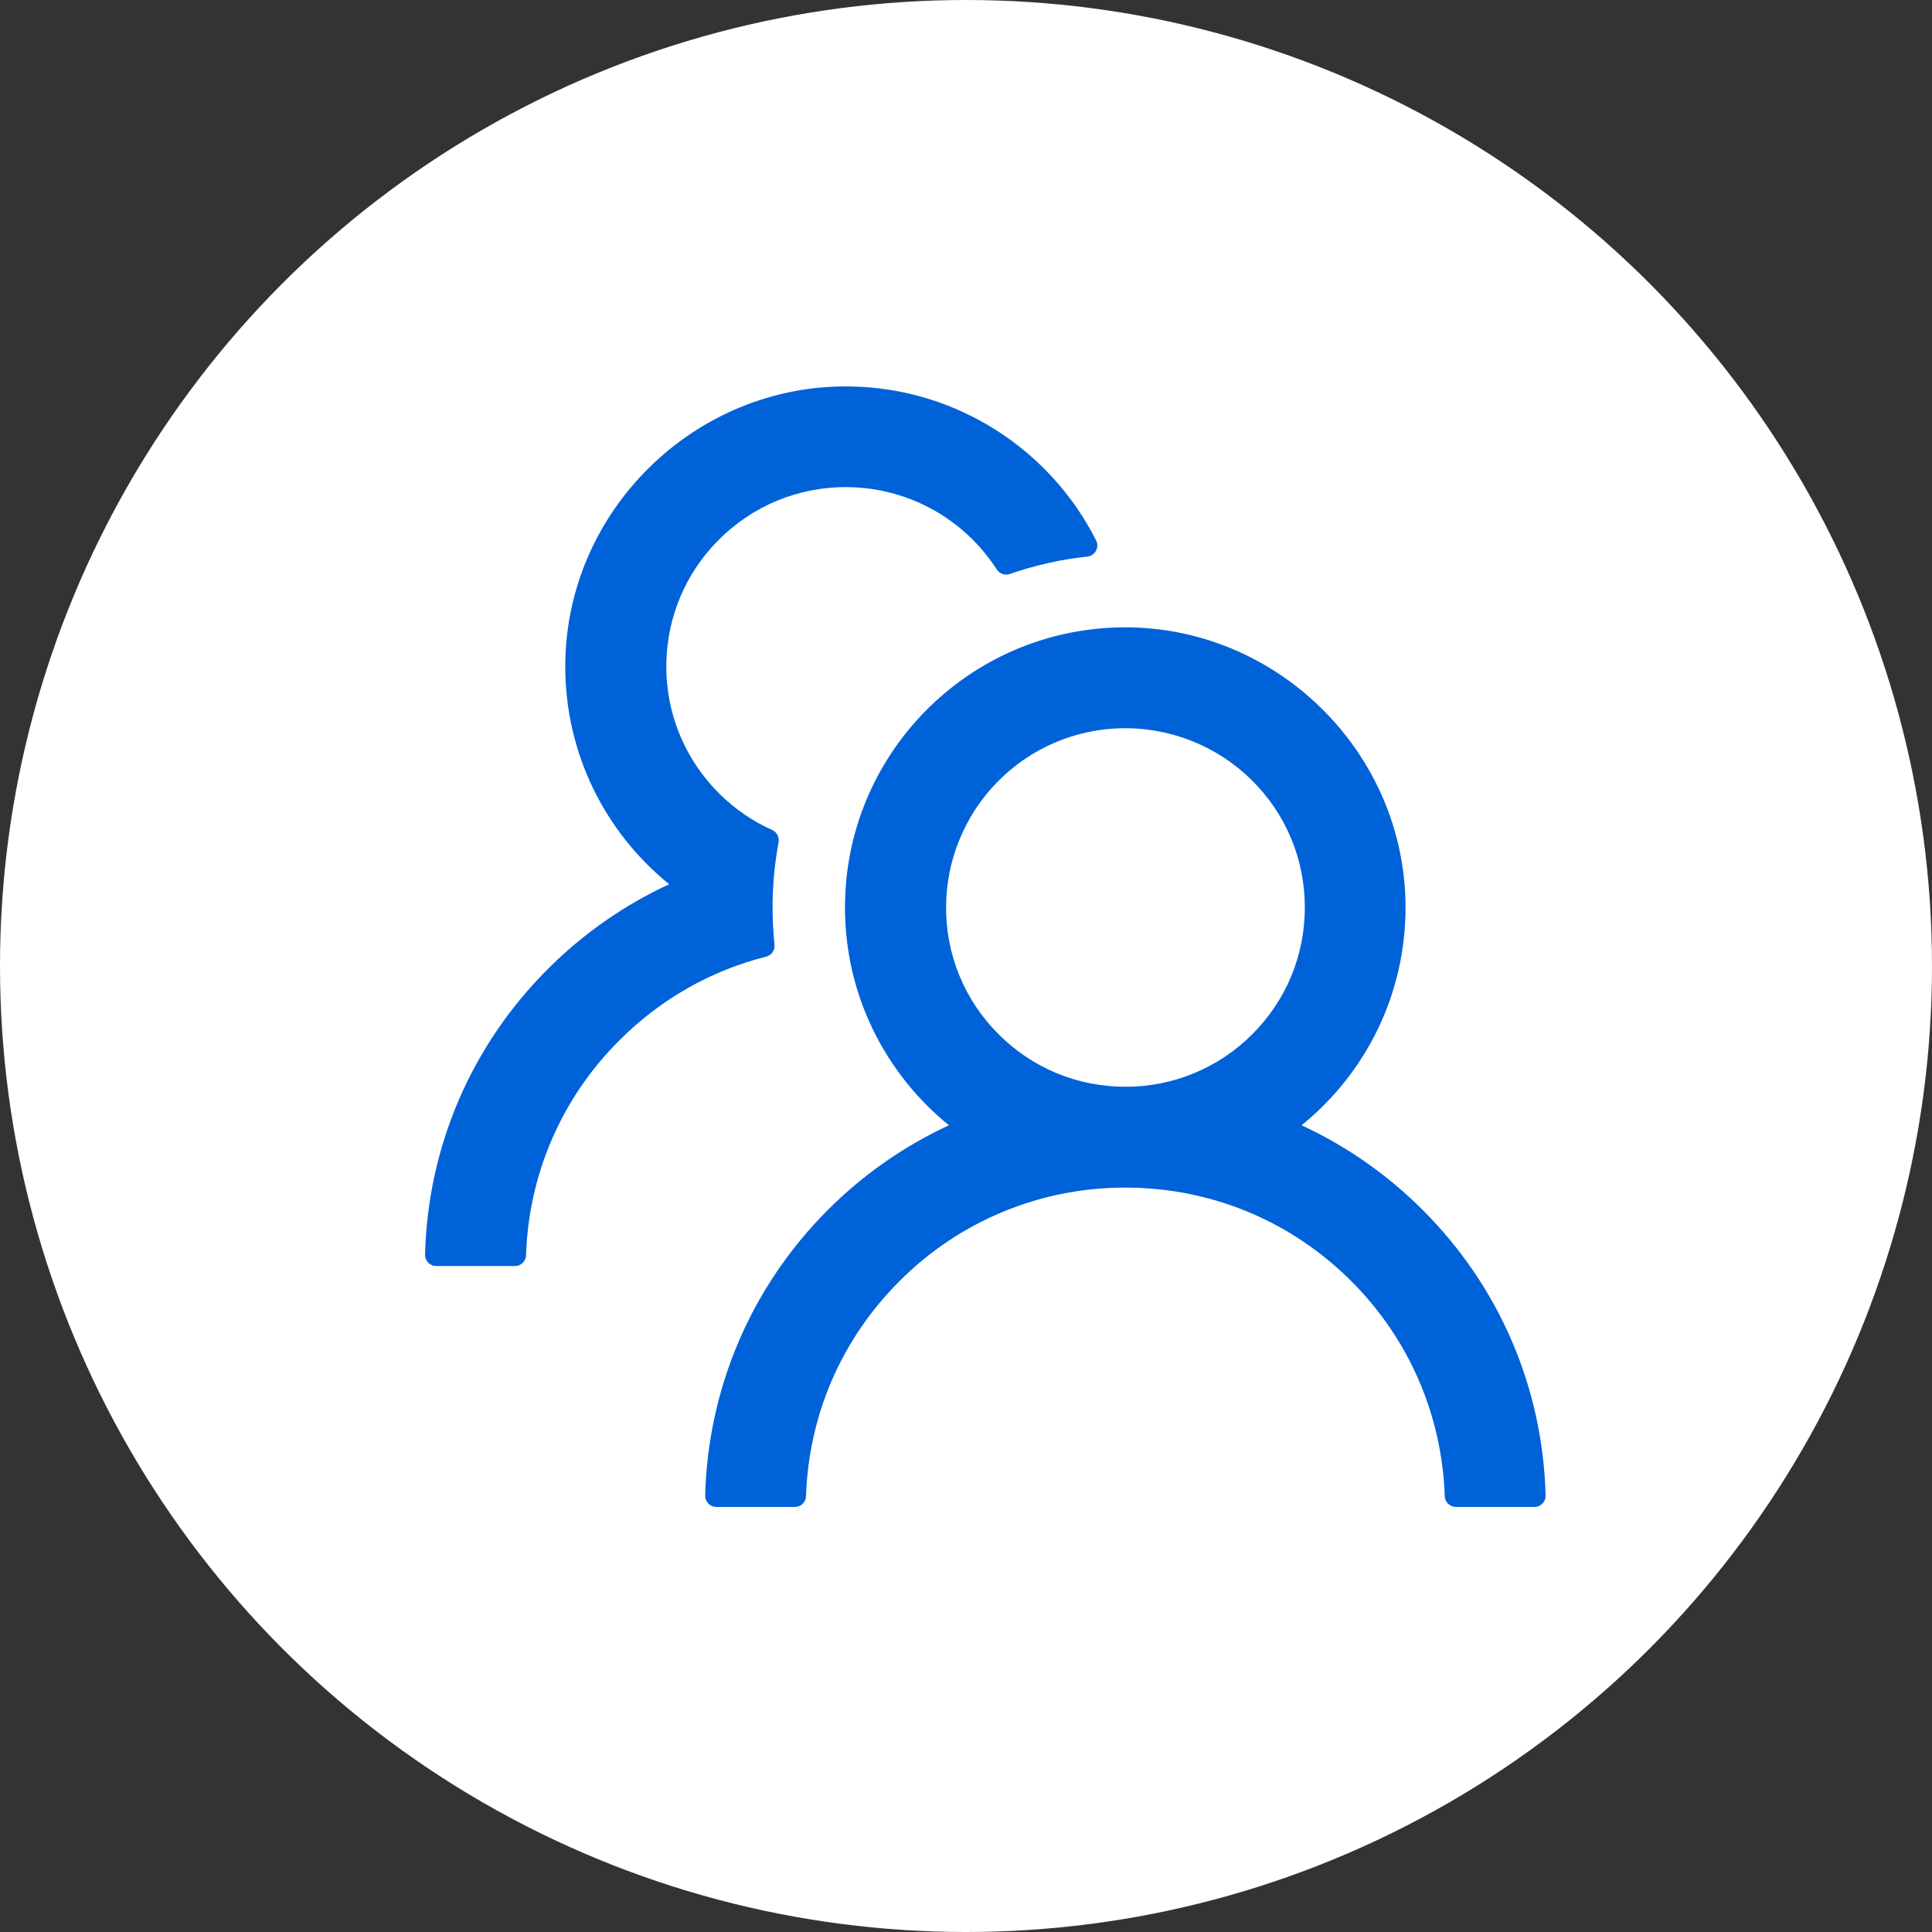
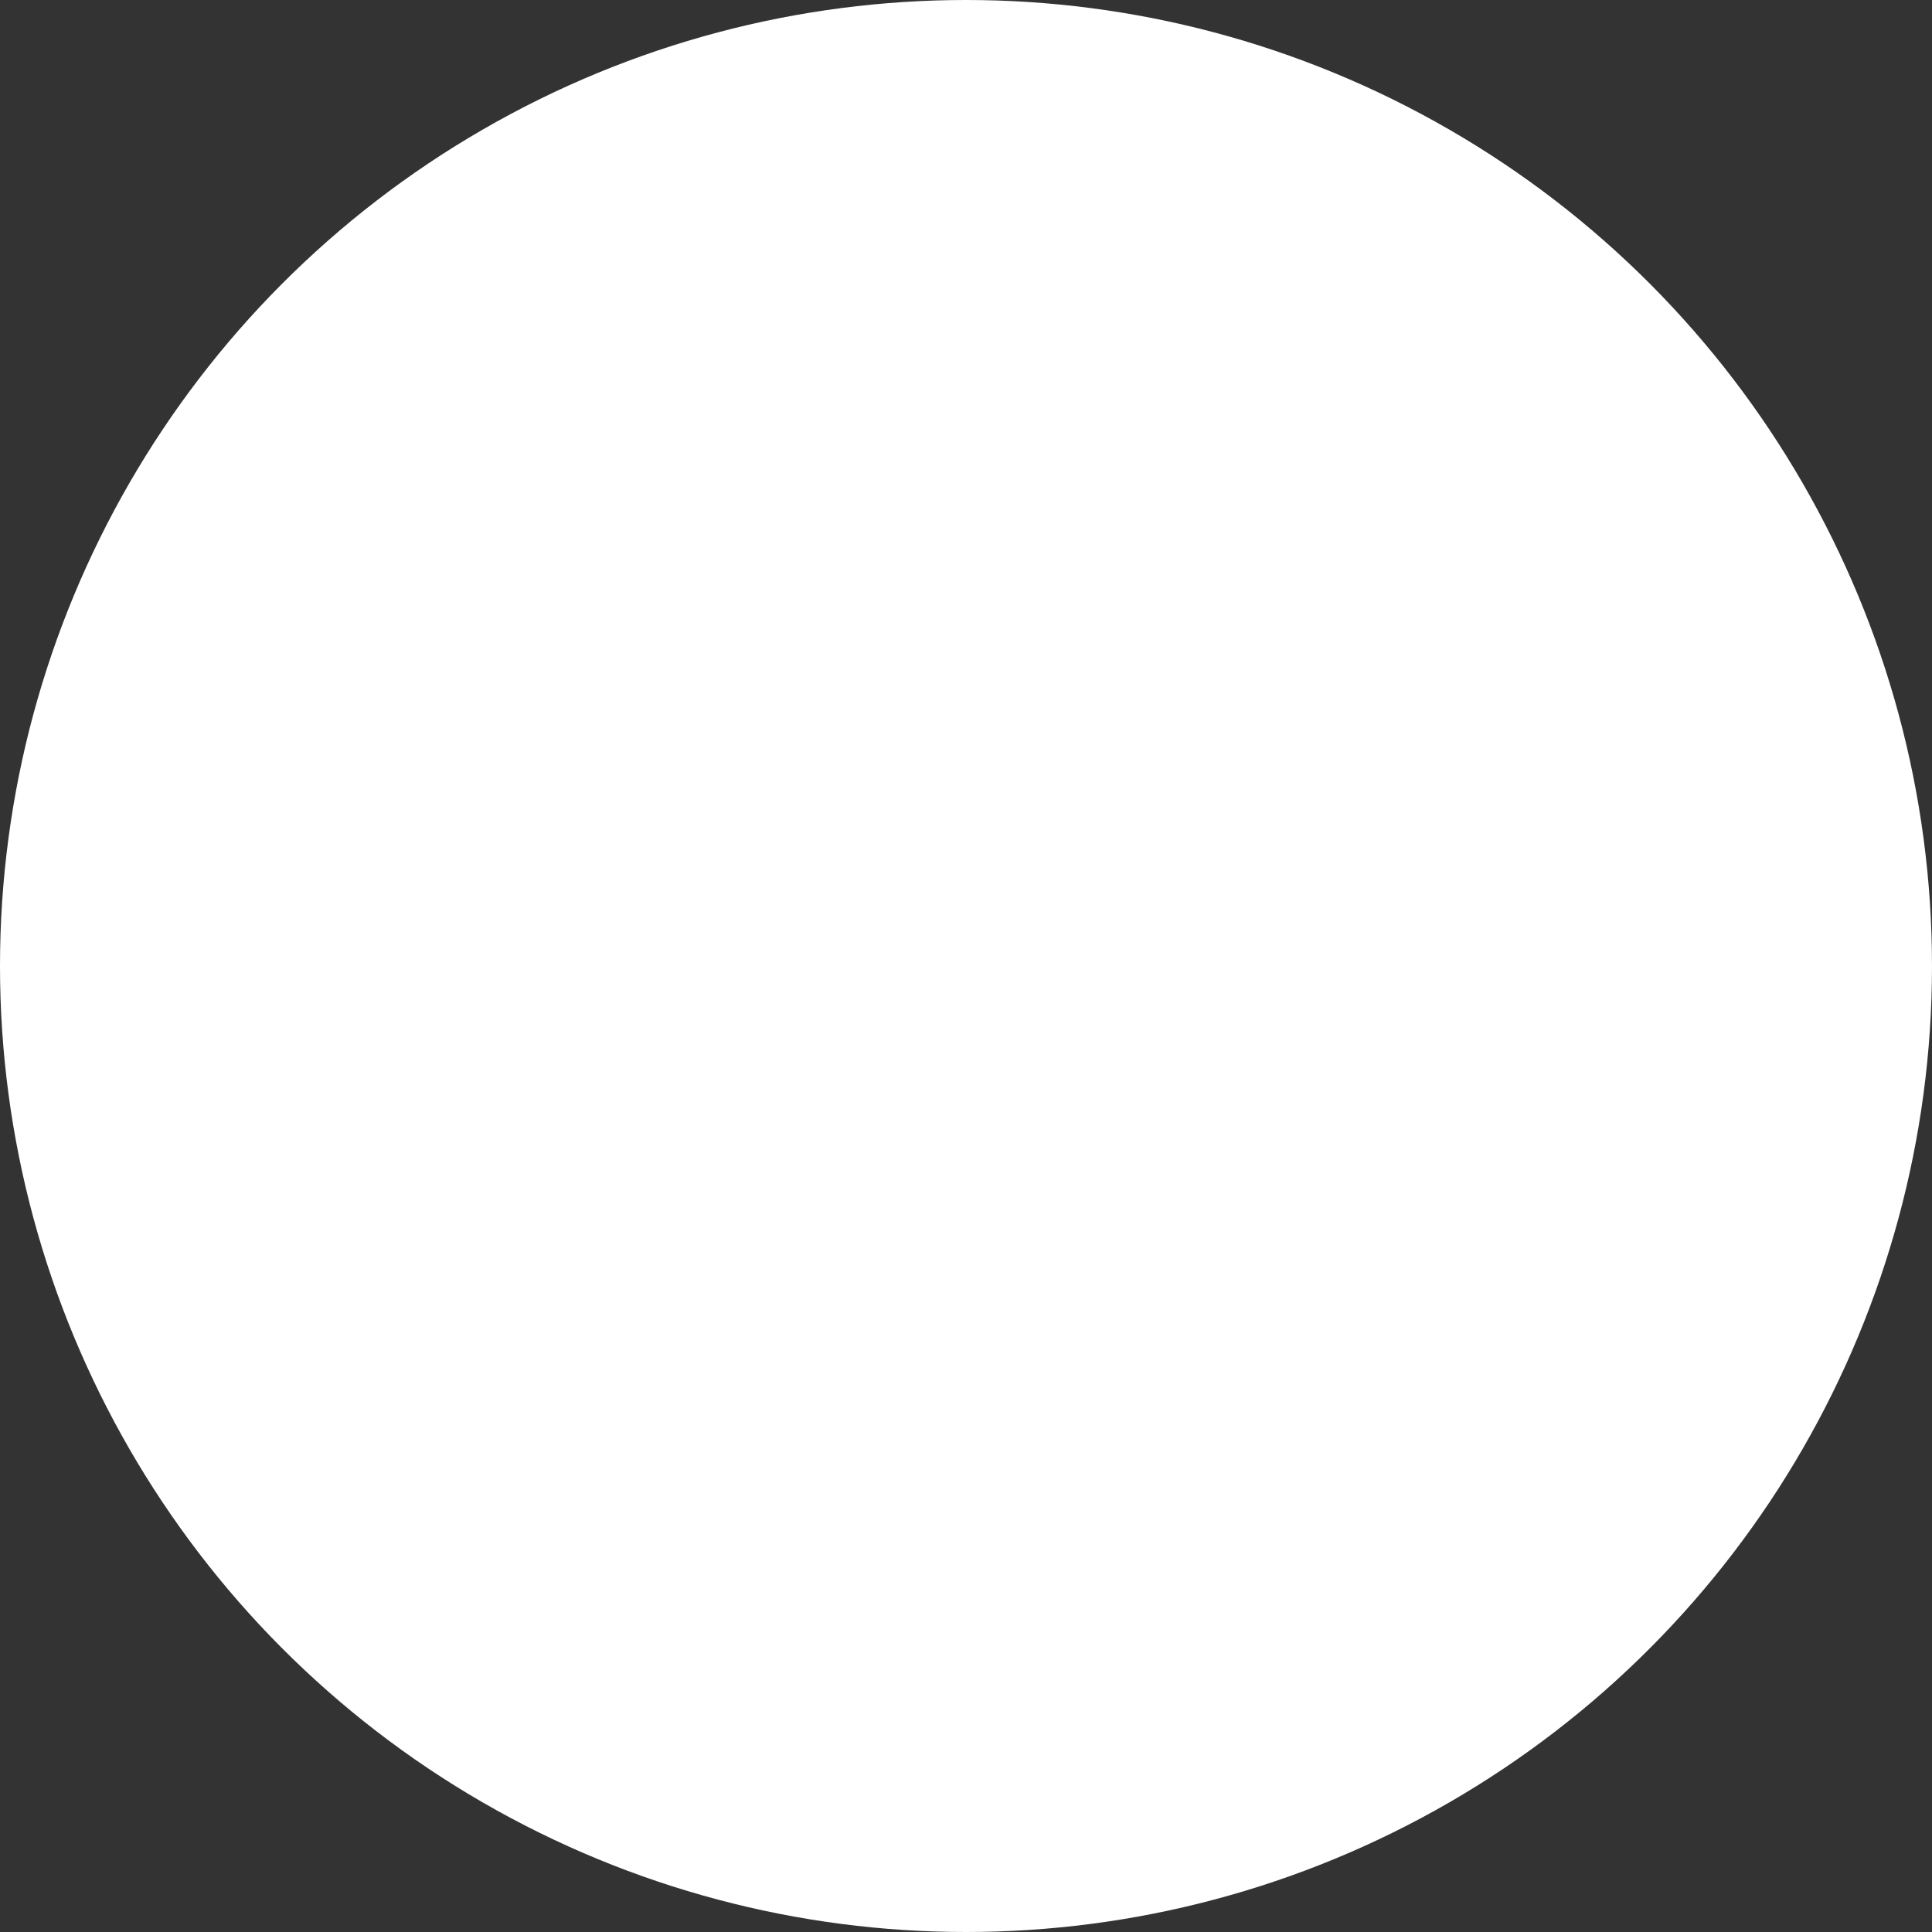
<svg xmlns="http://www.w3.org/2000/svg" width="50" height="50" viewBox="0 0 50 50" fill="none">
  <rect x="0" y="0" width="50" height="50" fill="#333333" stroke="none" />
  <circle cx="25" cy="25" r="25" fill="white" />
-   <path d="M36.817 31.312C35.91 30.404 34.85 29.662 33.685 29.122C35.327 27.792 36.375 25.762 36.375 23.485C36.375 19.469 33.026 16.174 29.009 16.236C25.054 16.297 21.868 19.52 21.868 23.485C21.868 25.762 22.919 27.792 24.558 29.122C23.393 29.662 22.333 30.403 21.425 31.312C19.446 33.294 18.323 35.912 18.25 38.703C18.249 38.741 18.256 38.78 18.27 38.816C18.284 38.852 18.305 38.885 18.332 38.913C18.359 38.94 18.392 38.962 18.427 38.977C18.463 38.992 18.501 39 18.54 39H20.57C20.726 39 20.856 38.877 20.86 38.721C20.929 36.618 21.781 34.65 23.278 33.157C24.044 32.386 24.955 31.776 25.959 31.36C26.962 30.945 28.039 30.732 29.125 30.735C31.333 30.735 33.41 31.594 34.972 33.157C36.466 34.65 37.317 36.618 37.39 38.721C37.394 38.877 37.524 39 37.68 39H39.71C39.749 39 39.787 38.992 39.823 38.977C39.858 38.962 39.891 38.94 39.918 38.913C39.945 38.885 39.966 38.852 39.98 38.816C39.994 38.78 40.001 38.741 40 38.703C39.927 35.912 38.804 33.294 36.817 31.312ZM29.125 28.125C27.885 28.125 26.718 27.643 25.844 26.766C25.406 26.331 25.06 25.812 24.826 25.241C24.593 24.669 24.477 24.056 24.485 23.438C24.496 22.249 24.971 21.1 25.801 20.248C26.671 19.357 27.834 18.86 29.078 18.846C30.307 18.835 31.499 19.313 32.377 20.172C33.276 21.053 33.769 22.231 33.769 23.485C33.769 24.725 33.286 25.889 32.409 26.766C31.979 27.198 31.467 27.541 30.903 27.774C30.34 28.008 29.735 28.127 29.125 28.125ZM20.044 24.442C20.012 24.127 19.994 23.808 19.994 23.485C19.994 22.909 20.048 22.347 20.149 21.8C20.175 21.669 20.106 21.535 19.986 21.481C19.493 21.26 19.04 20.955 18.649 20.571C18.188 20.124 17.825 19.585 17.583 18.99C17.341 18.394 17.227 17.755 17.246 17.113C17.279 15.949 17.746 14.844 18.562 14.01C19.457 13.093 20.661 12.593 21.94 12.607C23.097 12.618 24.213 13.064 25.058 13.854C25.344 14.122 25.591 14.42 25.797 14.739C25.87 14.851 26.011 14.898 26.134 14.855C26.772 14.633 27.447 14.478 28.139 14.405C28.342 14.383 28.458 14.166 28.367 13.985C27.189 11.654 24.782 10.044 21.998 10.001C17.978 9.939 14.629 13.234 14.629 17.247C14.629 19.523 15.676 21.553 17.318 22.884C16.166 23.417 15.104 24.152 14.183 25.073C12.196 27.056 11.073 29.673 11 32.468C10.999 32.507 11.006 32.545 11.02 32.581C11.034 32.617 11.055 32.65 11.082 32.678C11.109 32.705 11.142 32.727 11.177 32.742C11.213 32.758 11.251 32.765 11.29 32.765H13.324C13.48 32.765 13.61 32.642 13.614 32.486C13.683 30.384 14.534 28.415 16.032 26.922C17.097 25.856 18.402 25.117 19.827 24.758C19.968 24.721 20.062 24.587 20.044 24.442Z" fill="#0062D9" />
</svg>